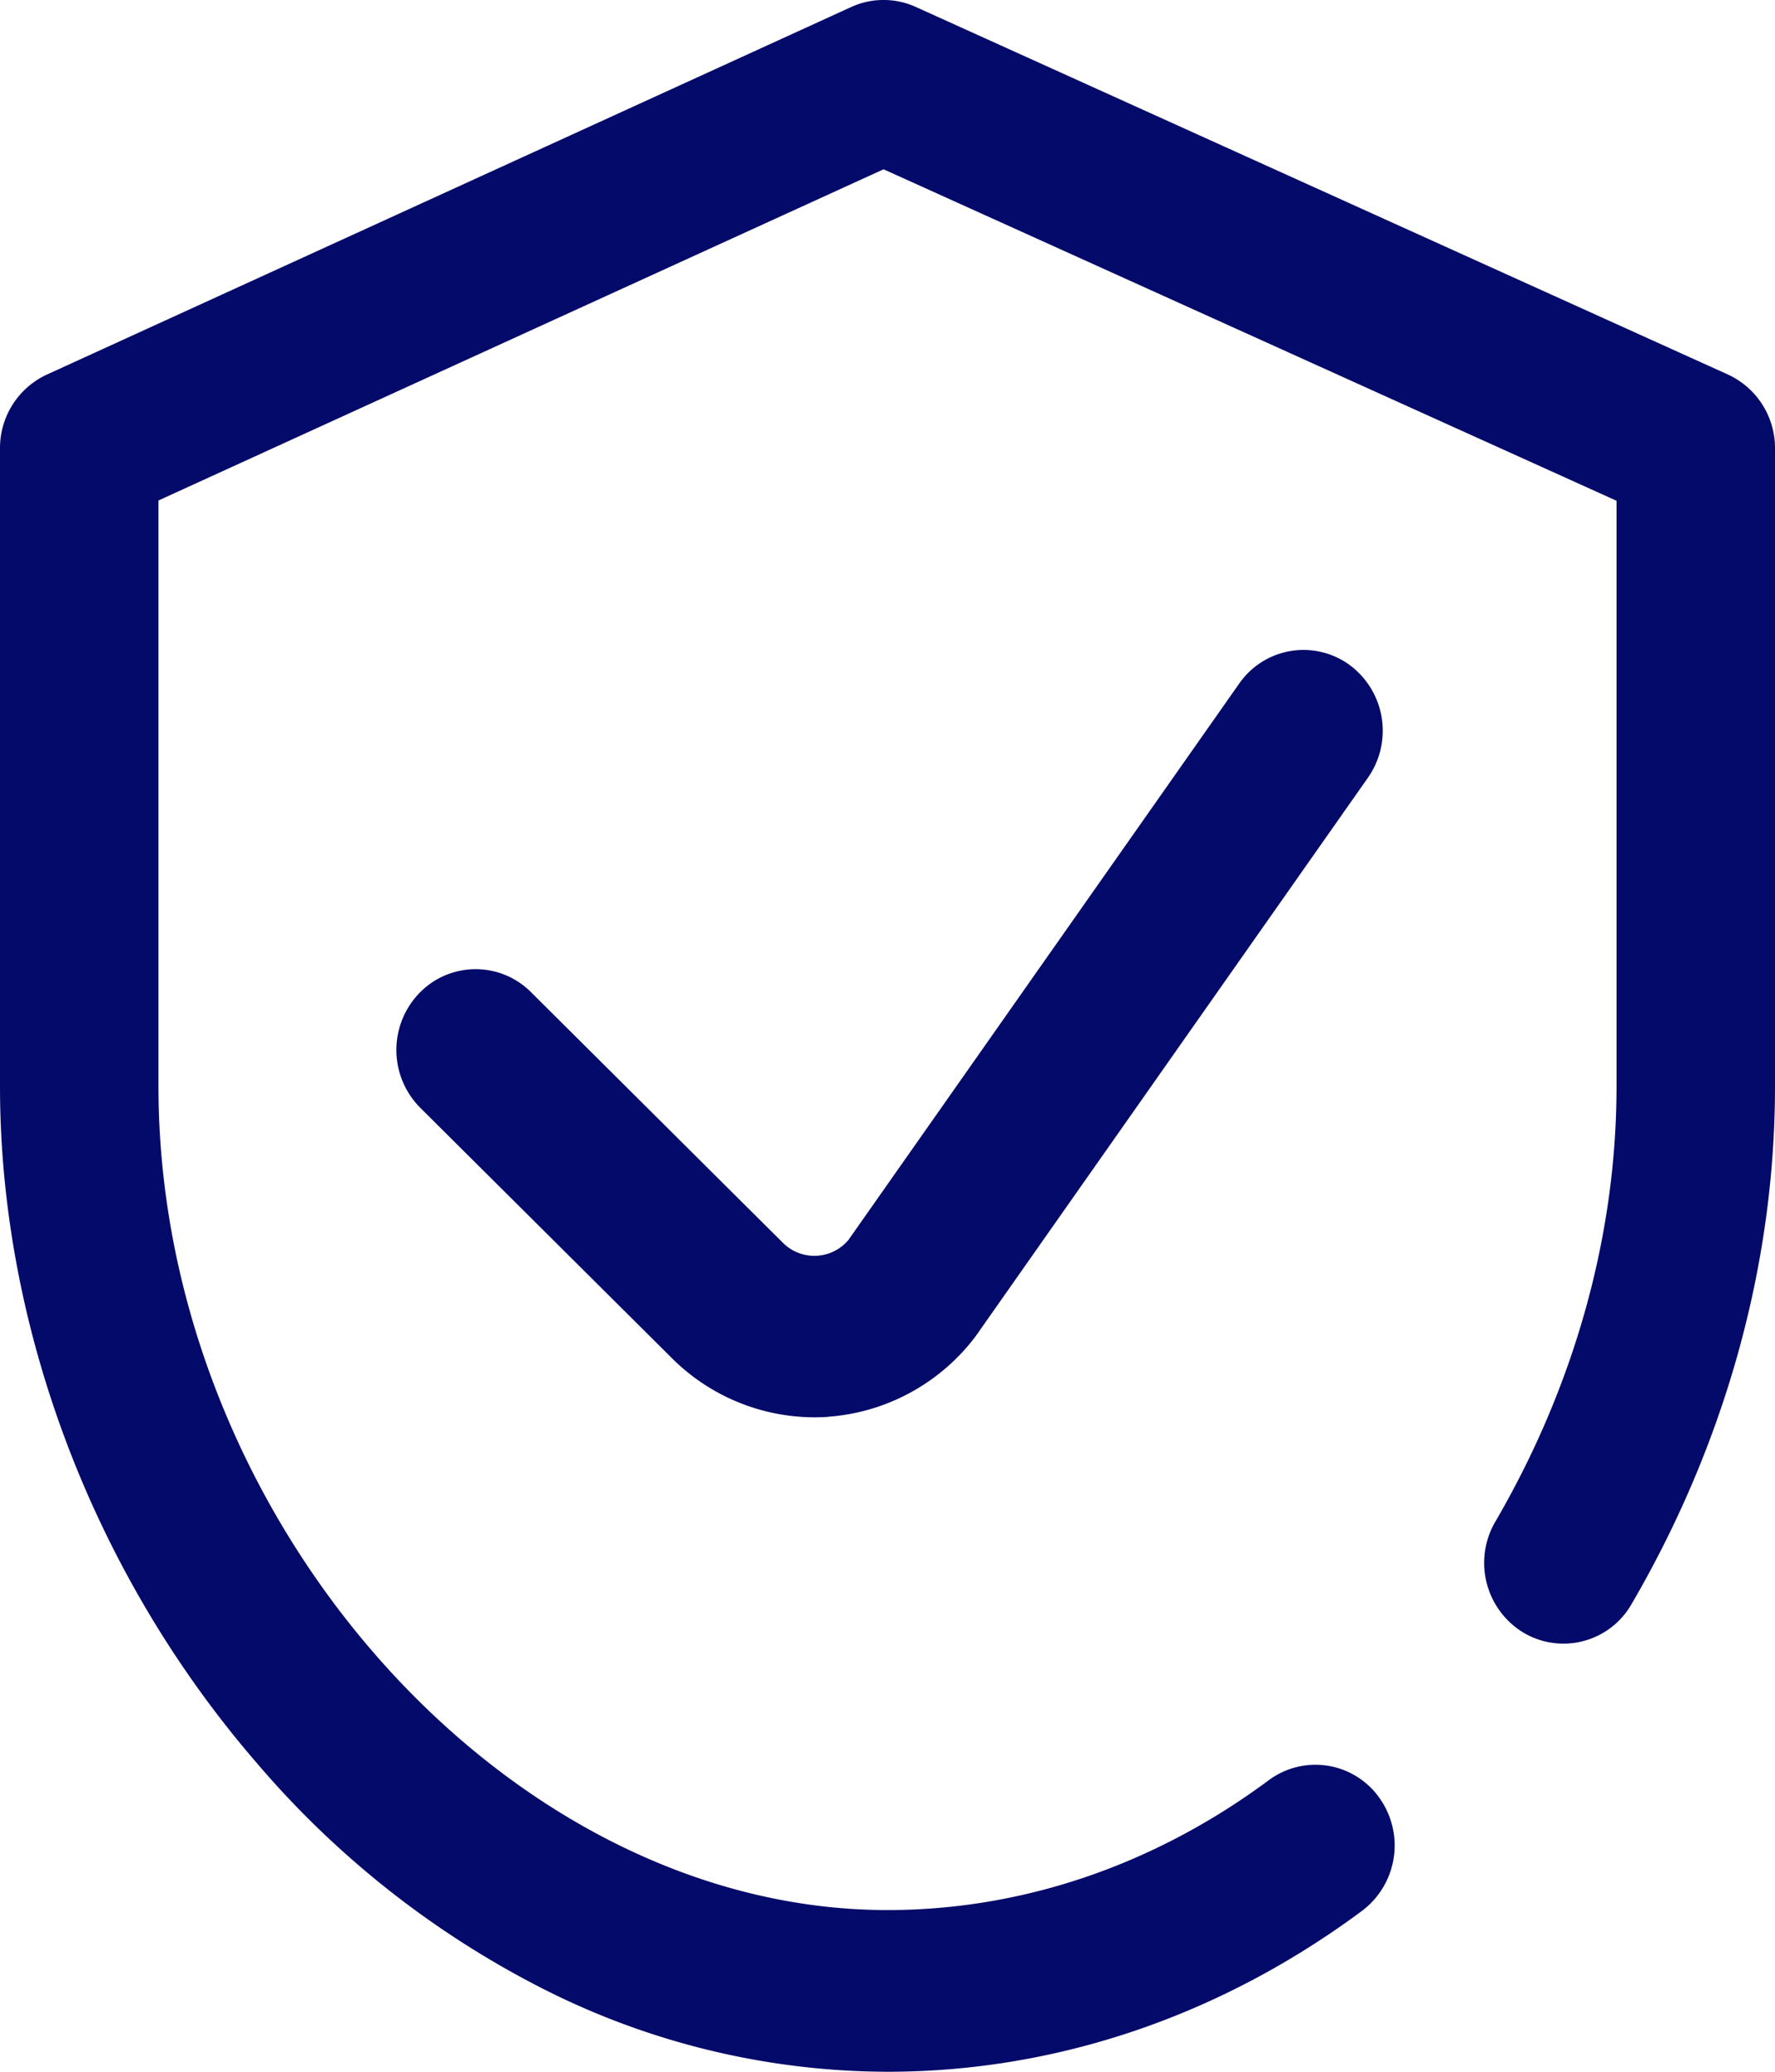
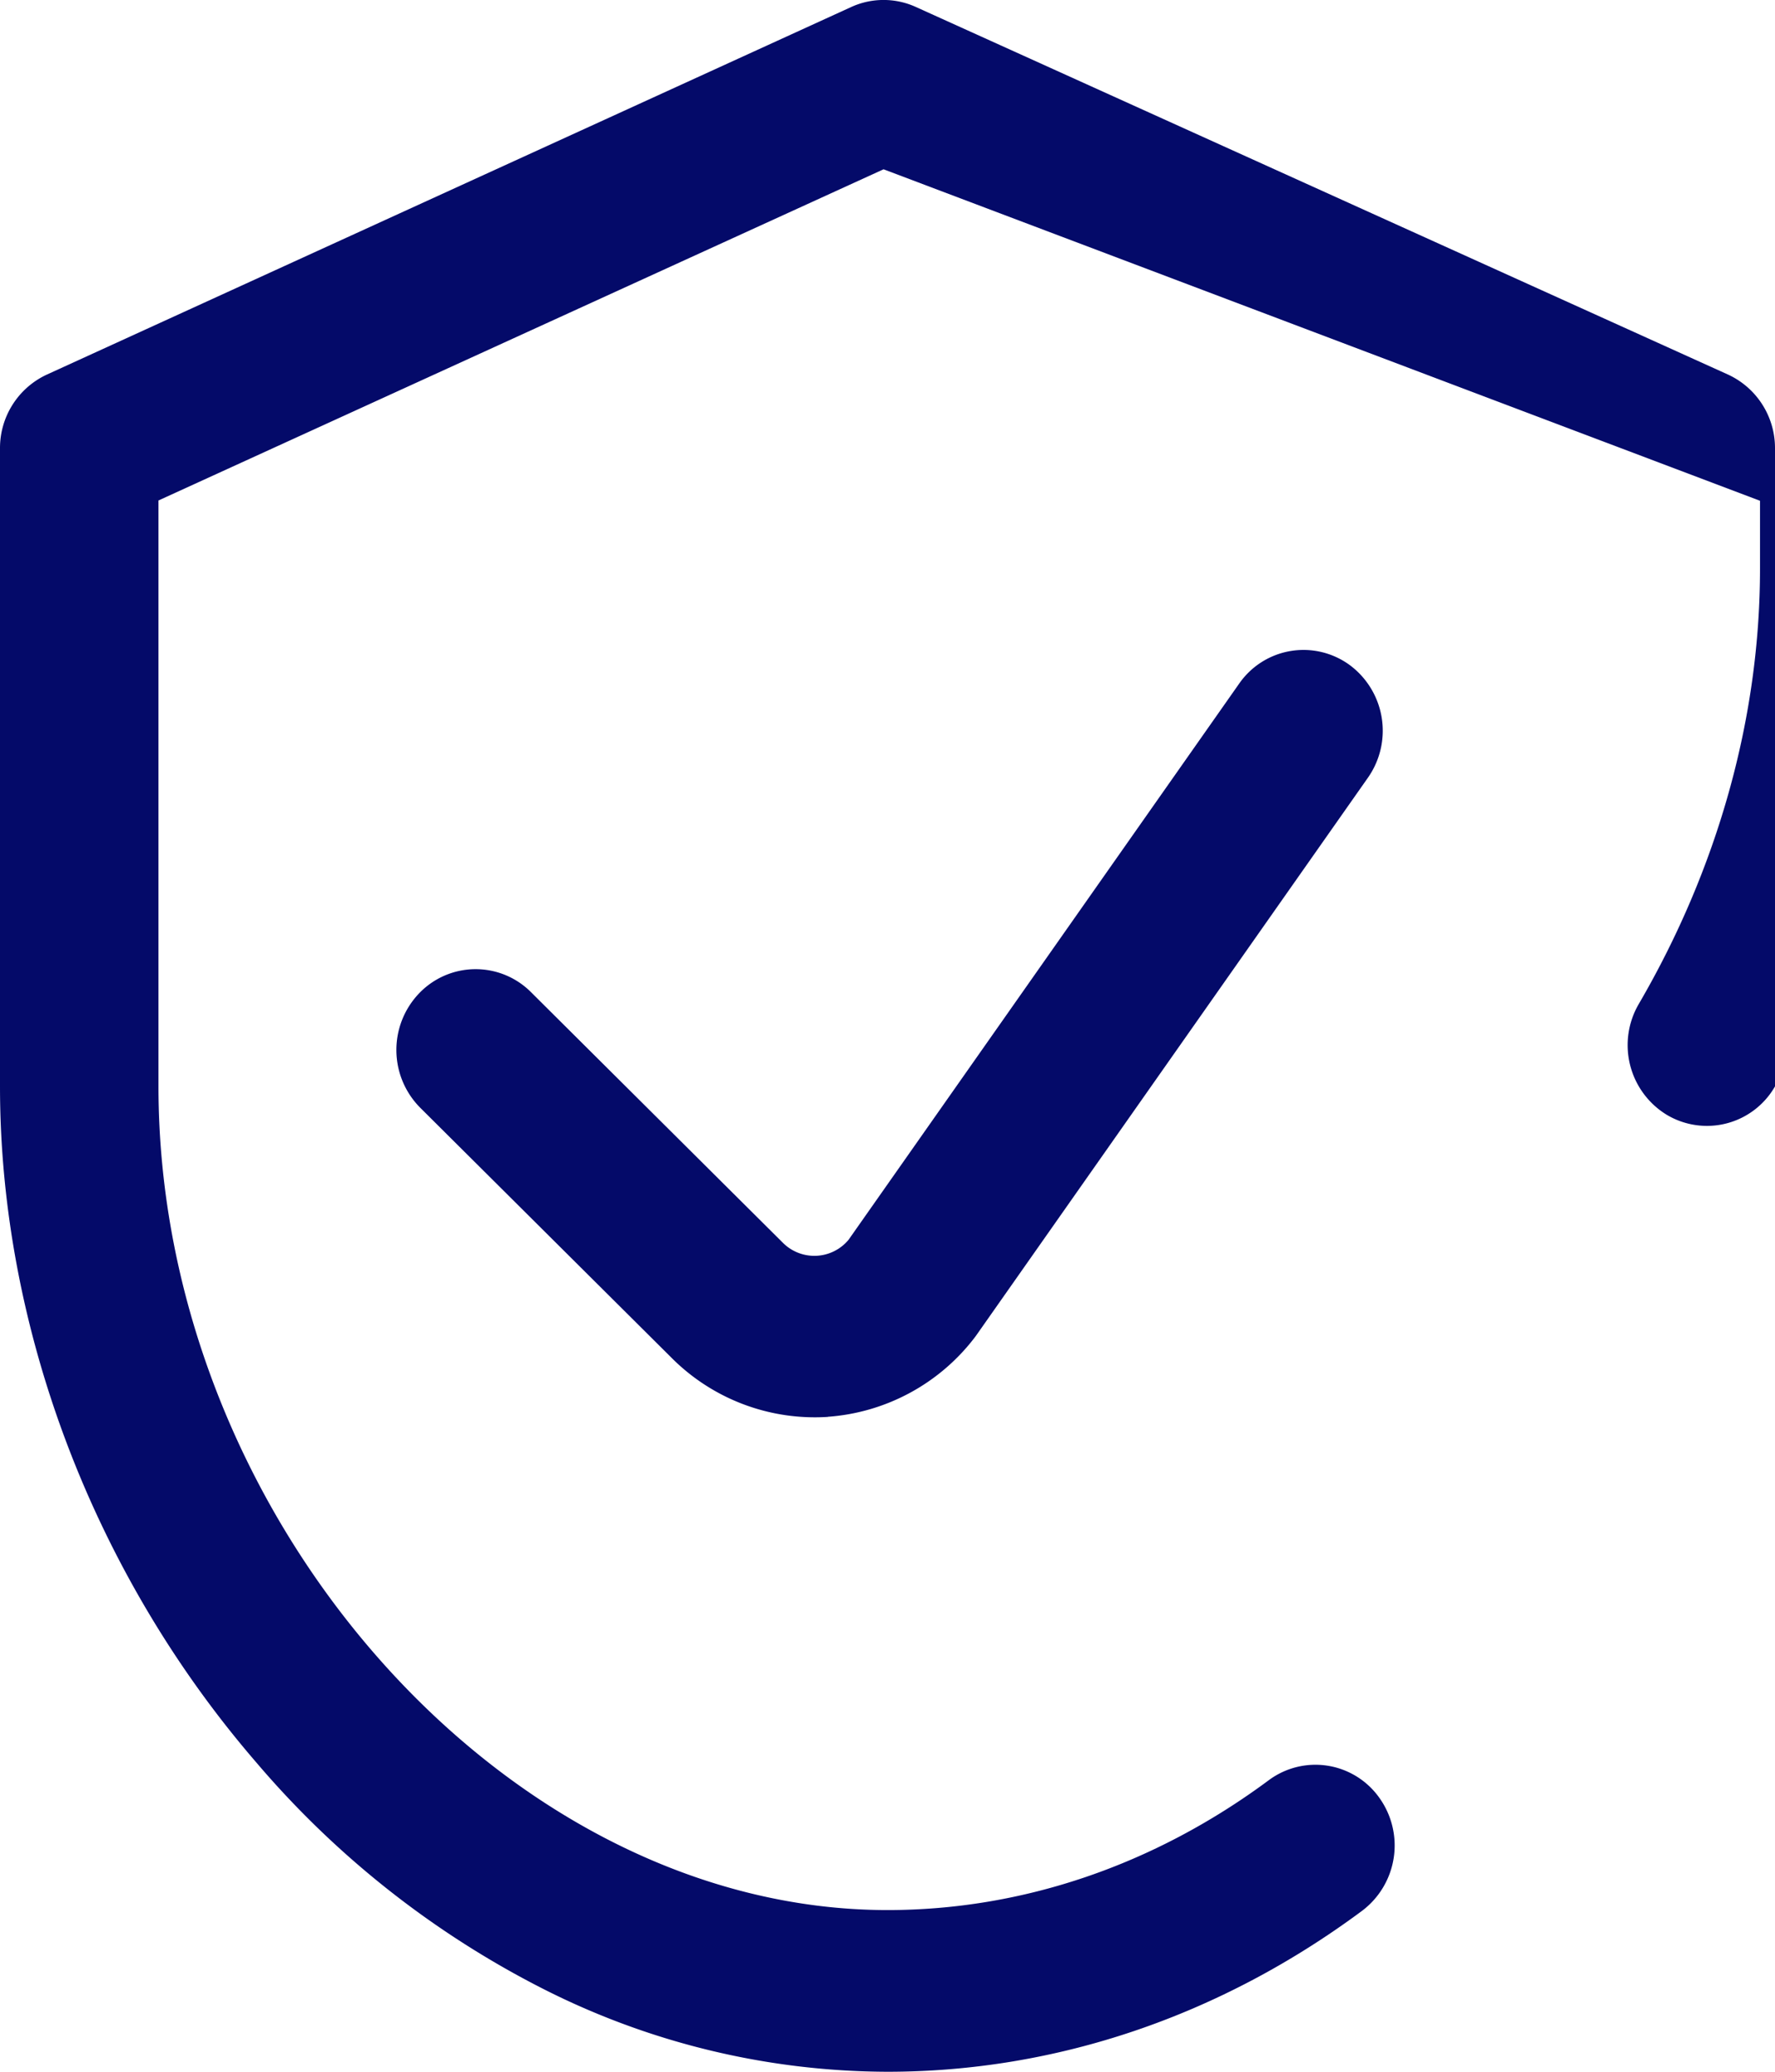
<svg xmlns="http://www.w3.org/2000/svg" width="18" height="21" viewBox="0 0 18 21">
-   <path fill="#040a69" d="M9 21a7.763 7.763 0 0 1-3.55-.87 9.423 9.423 0 0 1-2.849-2.263C.948 15.955 0 13.456 0 11.012V4.544a.82.82 0 0 1 .475-.747L8.63.072A.79.79 0 0 1 9.286.07l8.236 3.726a.82.82 0 0 1 .478.748v6.468c0 1.802-.503 3.617-1.455 5.248a.795.795 0 0 1-1.101.286.827.827 0 0 1-.28-1.122c.804-1.379 1.229-2.905 1.229-4.412V5.076L8.96 1.716 1.607 5.073v5.938c0 4.37 3.524 8.35 7.393 8.35 1.368 0 2.705-.455 3.866-1.316a.794.794 0 0 1 1.123.18.829.829 0 0 1-.177 1.144C12.374 20.436 10.71 21 9 21zm-.605-6.639a2.06 2.06 0 0 0 1.5-.818l3.977-5.66a.829.829 0 0 0-.185-1.142.794.794 0 0 0-1.122.19l-3.96 5.636a.451.451 0 0 1-.66.036l-2.56-2.546a.793.793 0 0 0-1.137.014.83.83 0 0 0 .014 1.158l2.564 2.55a2.052 2.052 0 0 0 1.57.583z" />
+   <path fill="#040a69" d="M9 21a7.763 7.763 0 0 1-3.55-.87 9.423 9.423 0 0 1-2.849-2.263C.948 15.955 0 13.456 0 11.012V4.544a.82.82 0 0 1 .475-.747L8.63.072A.79.79 0 0 1 9.286.07l8.236 3.726a.82.82 0 0 1 .478.748v6.468a.795.795 0 0 1-1.101.286.827.827 0 0 1-.28-1.122c.804-1.379 1.229-2.905 1.229-4.412V5.076L8.96 1.716 1.607 5.073v5.938c0 4.37 3.524 8.35 7.393 8.35 1.368 0 2.705-.455 3.866-1.316a.794.794 0 0 1 1.123.18.829.829 0 0 1-.177 1.144C12.374 20.436 10.71 21 9 21zm-.605-6.639a2.06 2.06 0 0 0 1.5-.818l3.977-5.66a.829.829 0 0 0-.185-1.142.794.794 0 0 0-1.122.19l-3.96 5.636a.451.451 0 0 1-.66.036l-2.56-2.546a.793.793 0 0 0-1.137.014.83.83 0 0 0 .014 1.158l2.564 2.55a2.052 2.052 0 0 0 1.57.583z" />
</svg>